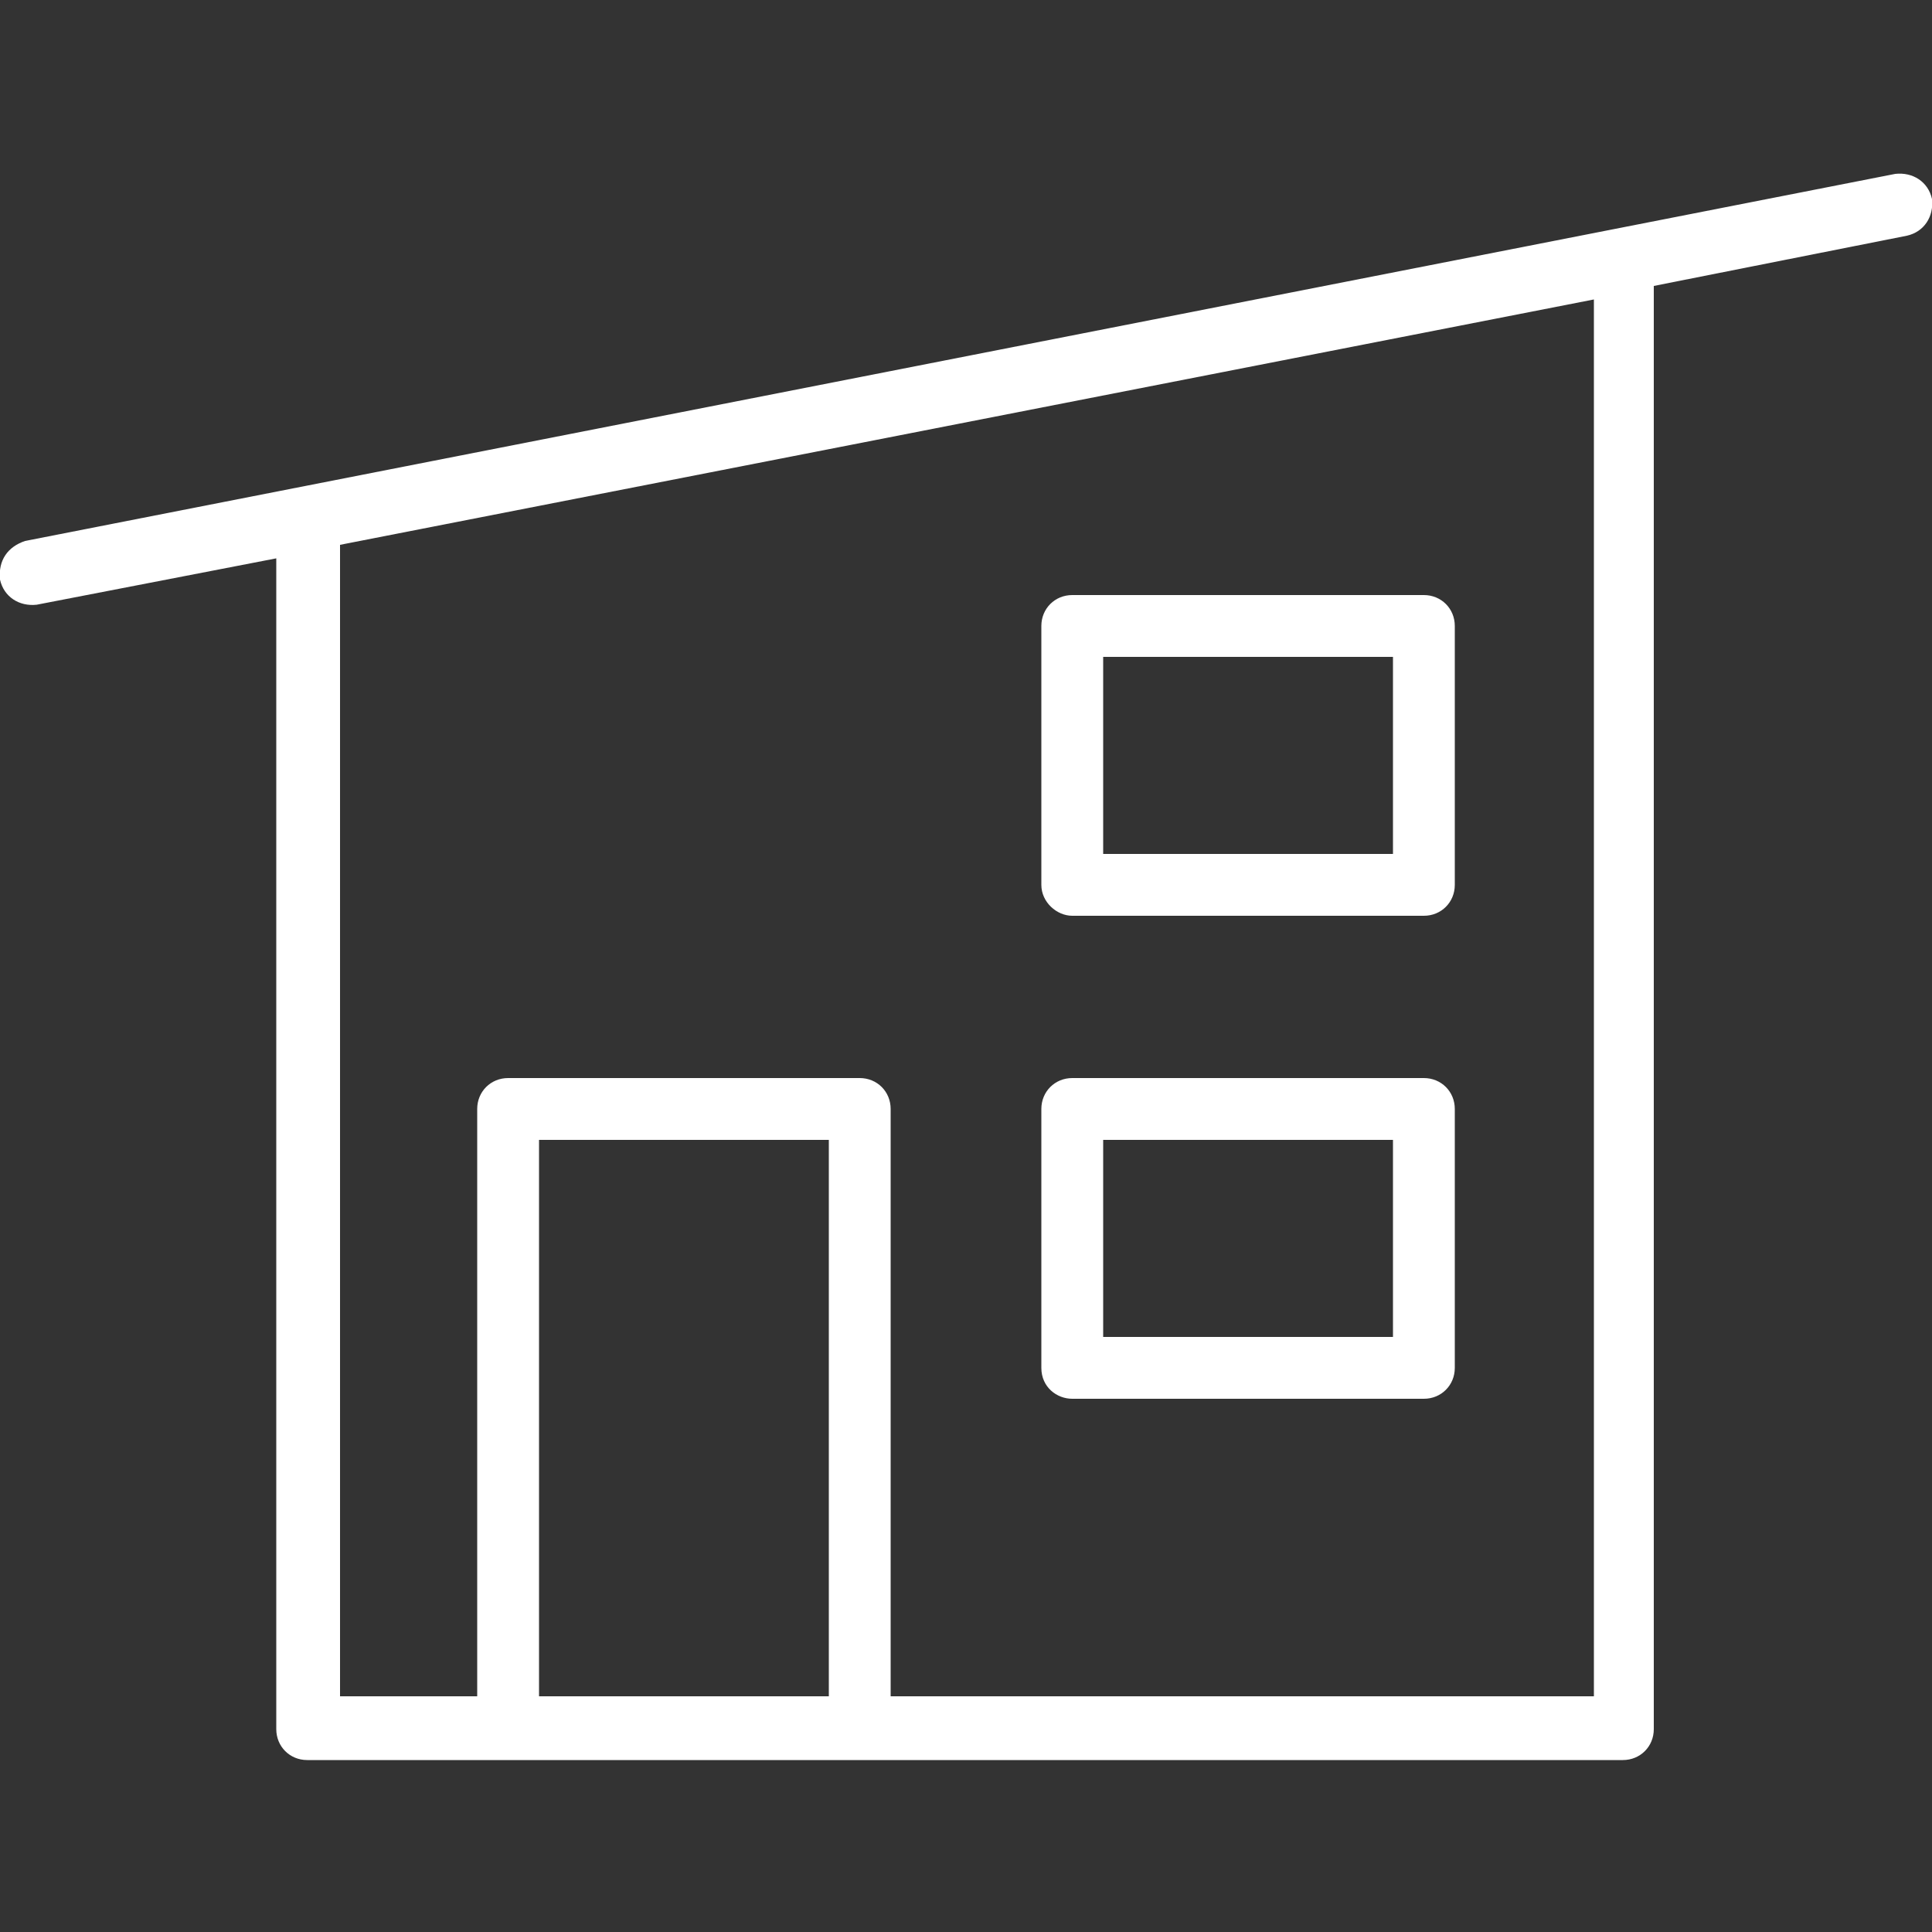
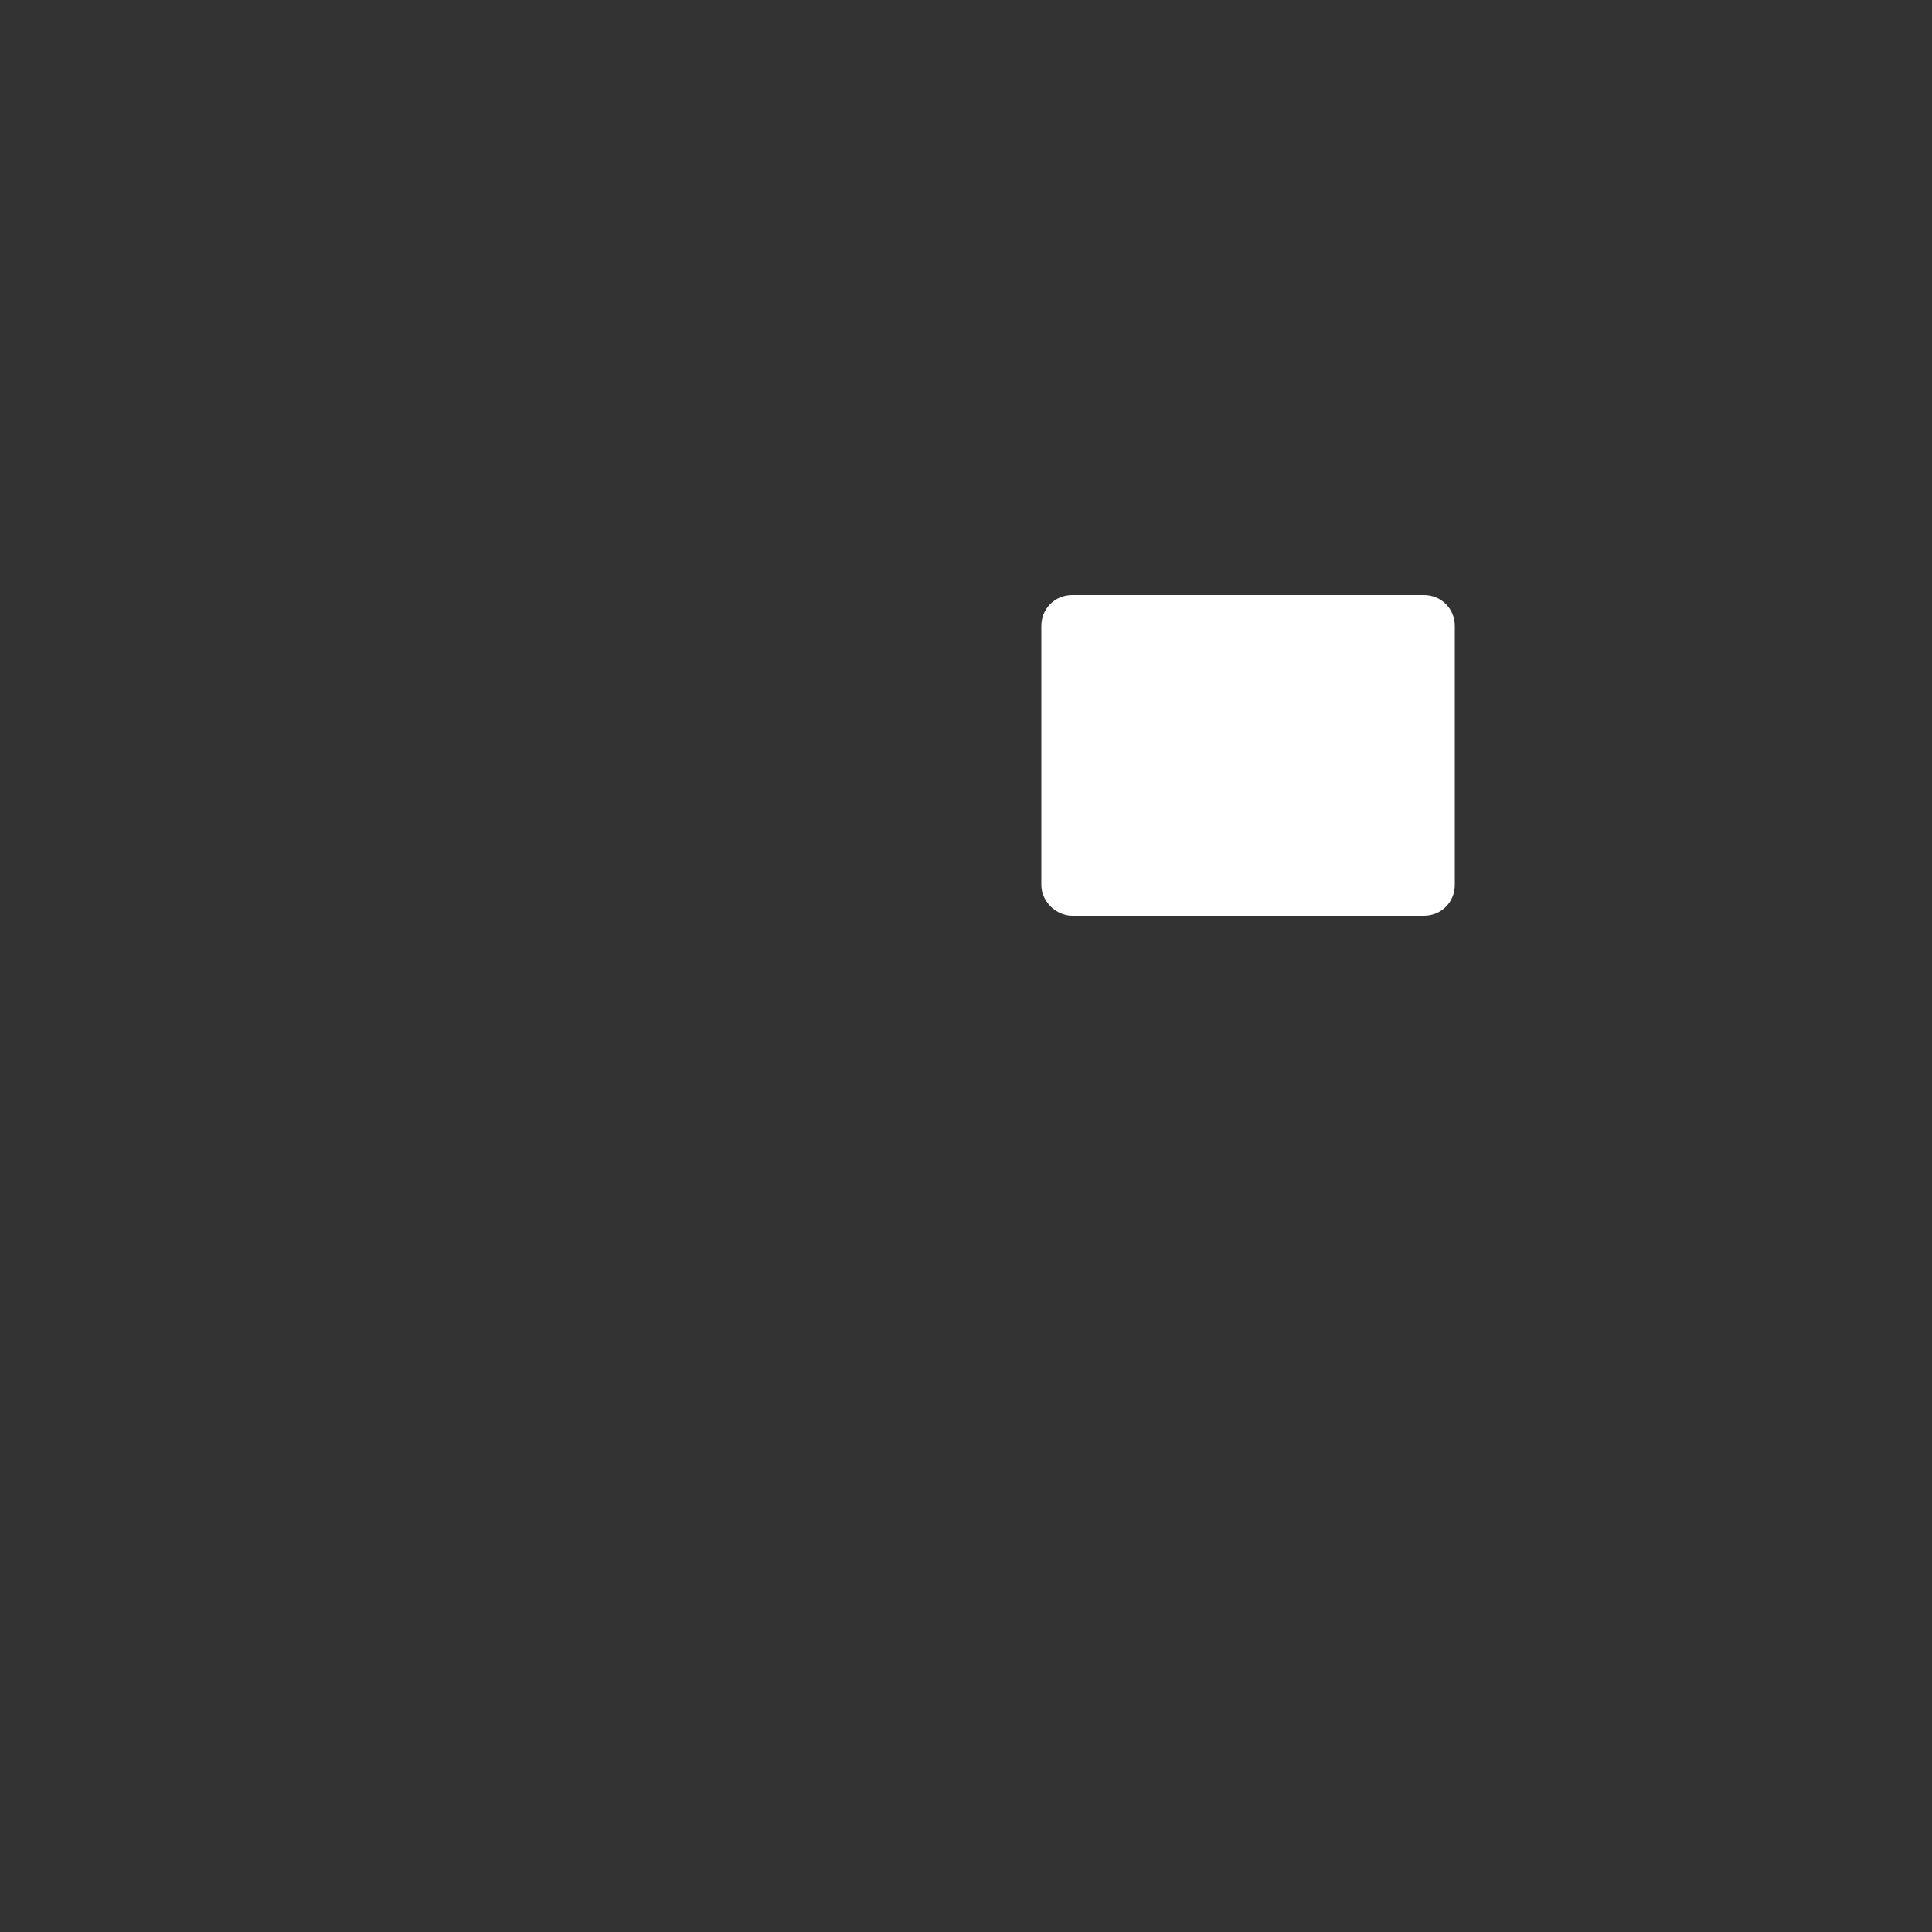
<svg xmlns="http://www.w3.org/2000/svg" version="1.1" id="Ebene_1" x="0px" y="0px" viewBox="0 0 100 100" style="enable-background:new 0 0 100 100;" xml:space="preserve">
  <rect x="0" y="0" width="100" height="100" fill="#333333" stroke="none" />
  <style type="text/css">
	.st0{fill:#fff;}
</style>
  <g>
-     <path class="st0" d="M1.3,28C0.4,28.3-0.1,29,0,30c0.2,0.9,1,1.4,1.9,1.3l12.4-2.4v60.6c0,0.9,0.7,1.6,1.6,1.6H84   c0.9,0,1.6-0.7,1.6-1.6V14.8l13.1-2.6c0.9-0.2,1.4-1,1.3-1.9c-0.2-0.9-1-1.4-1.9-1.3L1.3,28z M42.9,87.8h-15V59h15V87.8z    M82.4,87.8H46.1V57.4c0-0.9-0.7-1.6-1.6-1.6H26.3c-0.9,0-1.6,0.7-1.6,1.6v30.4h-7.1V28.2l64.9-12.7V87.8z" />
-     <path class="st0" d="M55.5,47.4h18.2c0.9,0,1.6-0.7,1.6-1.6V32.4c0-0.9-0.7-1.6-1.6-1.6H55.5c-0.9,0-1.6,0.7-1.6,1.6v13.4   C53.9,46.7,54.7,47.4,55.5,47.4z M57.1,34h15v10.2h-15V34z" />
-     <path class="st0" d="M55.5,72.4h18.2c0.9,0,1.6-0.7,1.6-1.6V57.4c0-0.9-0.7-1.6-1.6-1.6H55.5c-0.9,0-1.6,0.7-1.6,1.6v13.4   C53.9,71.8,54.7,72.4,55.5,72.4z M57.1,59h15v10.2h-15V59z" />
+     <path class="st0" d="M55.5,47.4h18.2c0.9,0,1.6-0.7,1.6-1.6V32.4c0-0.9-0.7-1.6-1.6-1.6H55.5c-0.9,0-1.6,0.7-1.6,1.6v13.4   C53.9,46.7,54.7,47.4,55.5,47.4z M57.1,34h15v10.2V34z" />
  </g>
</svg>